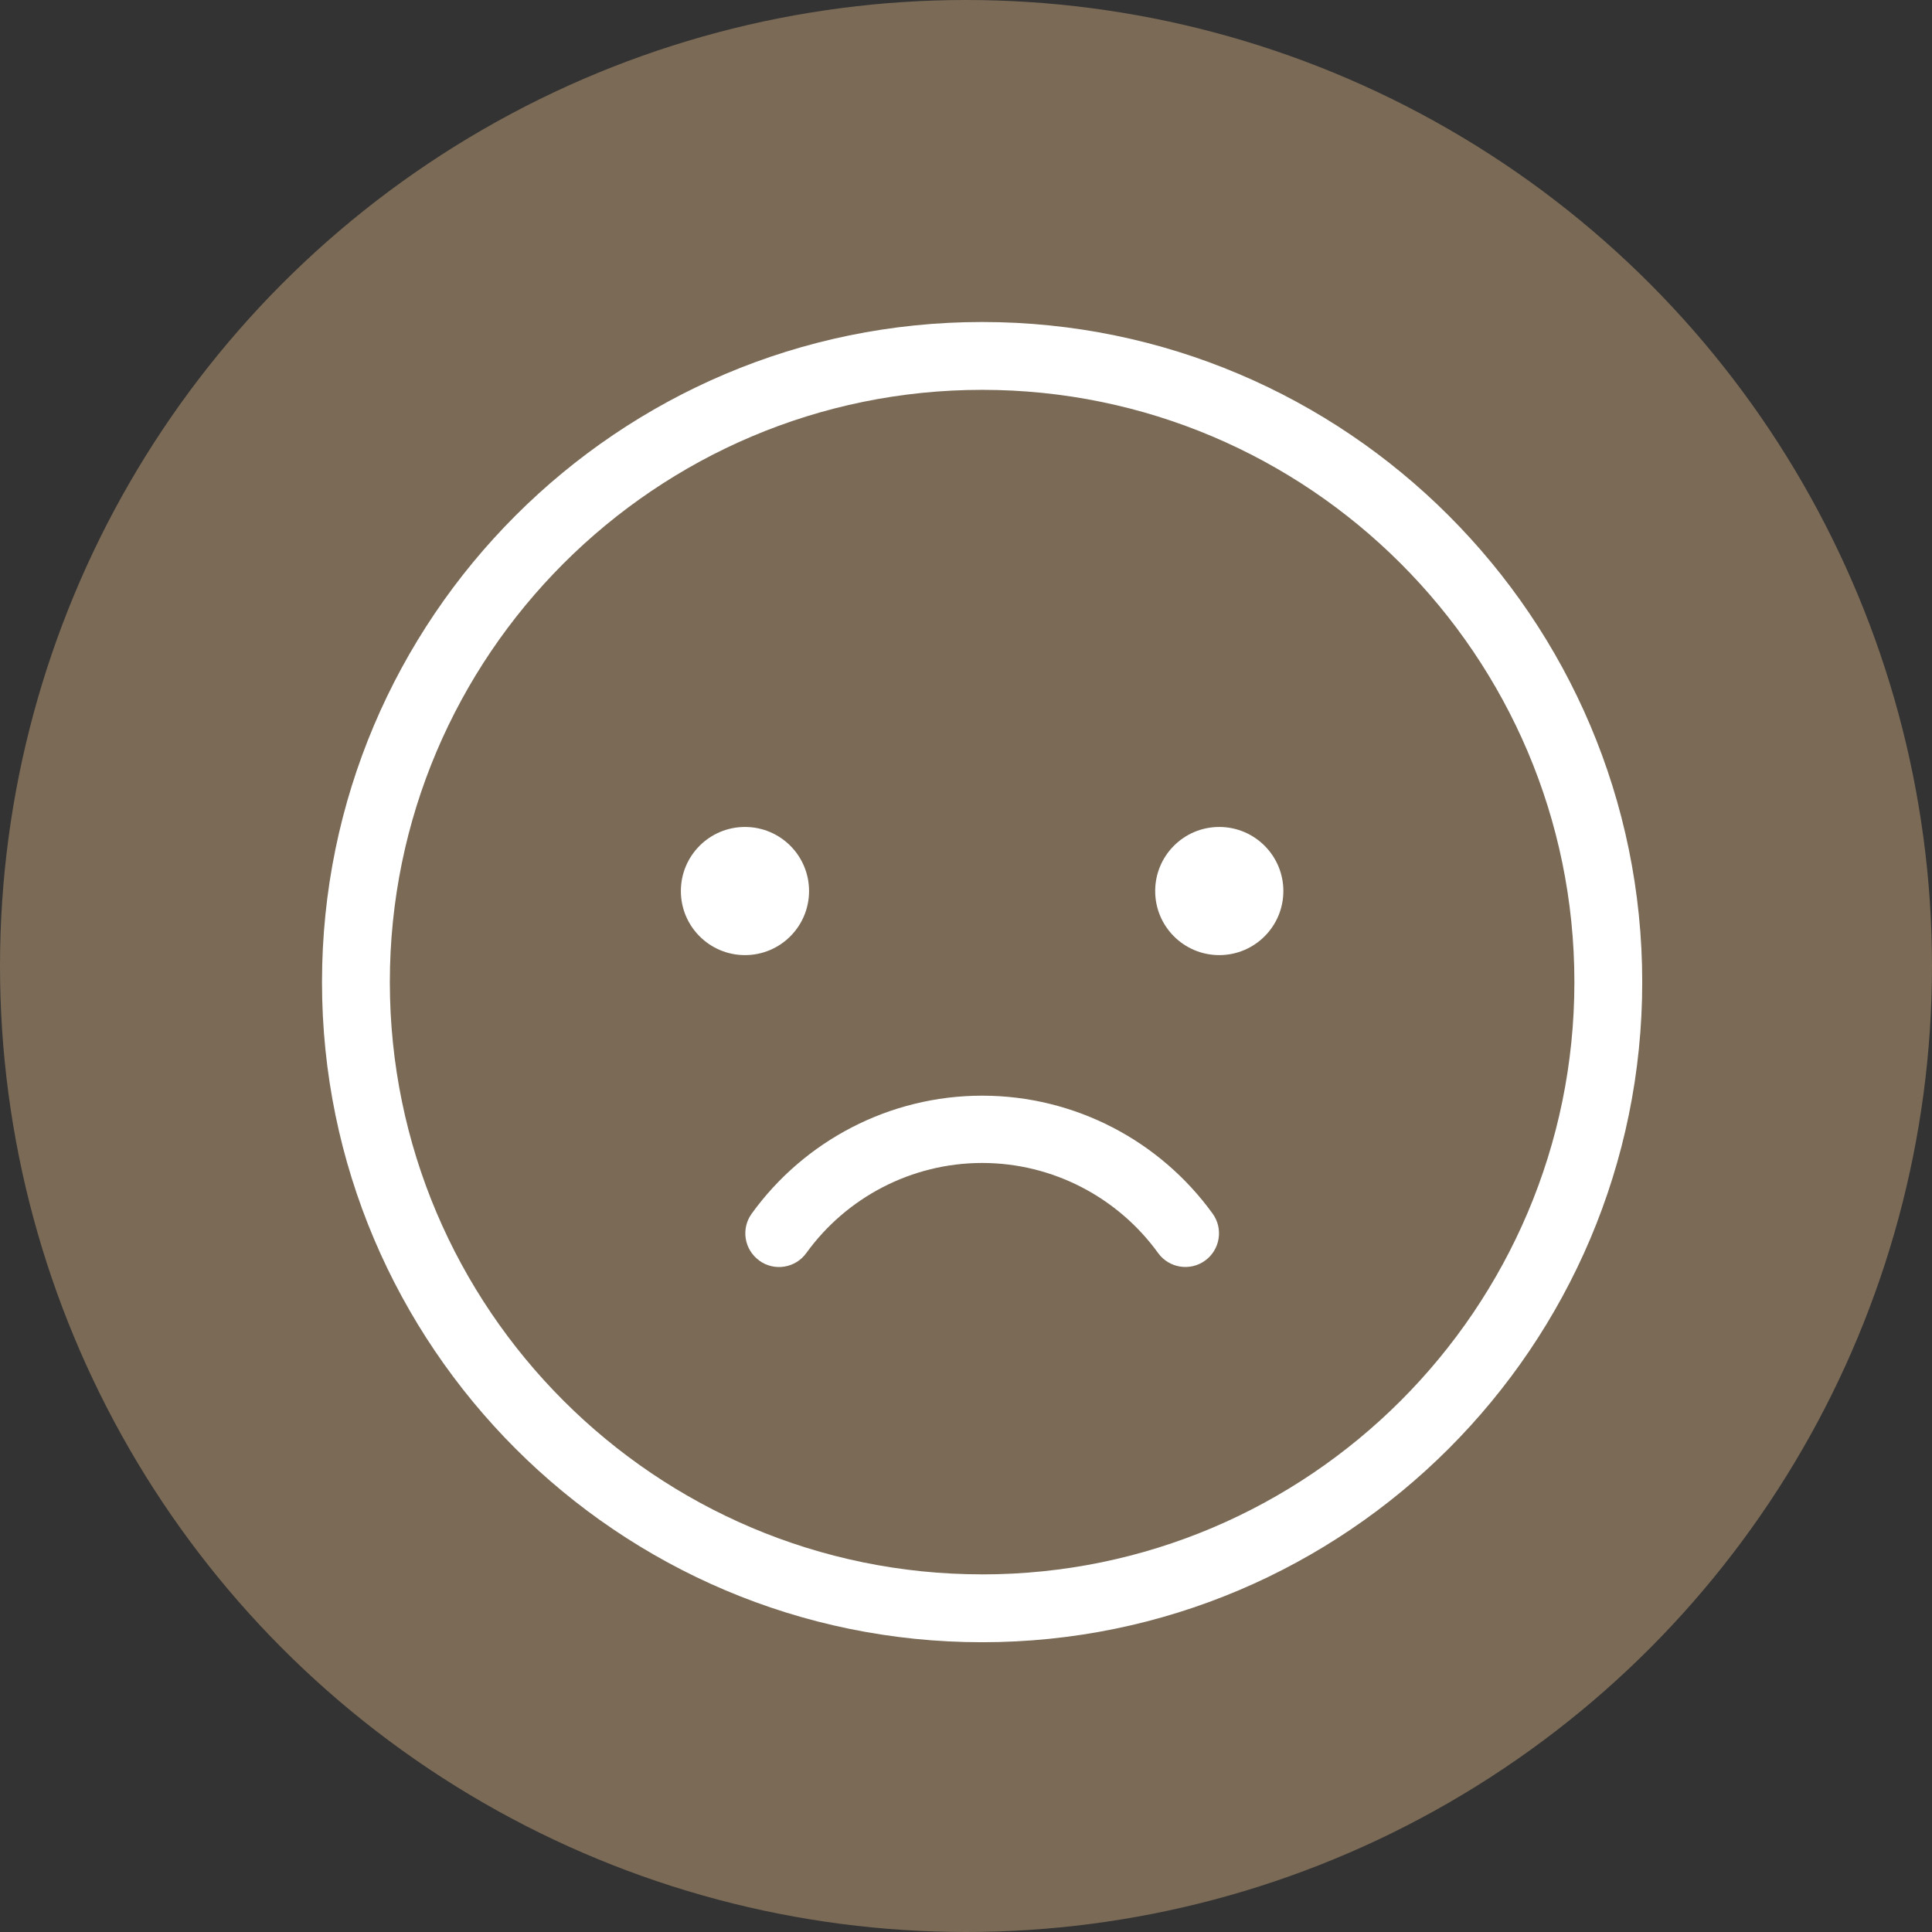
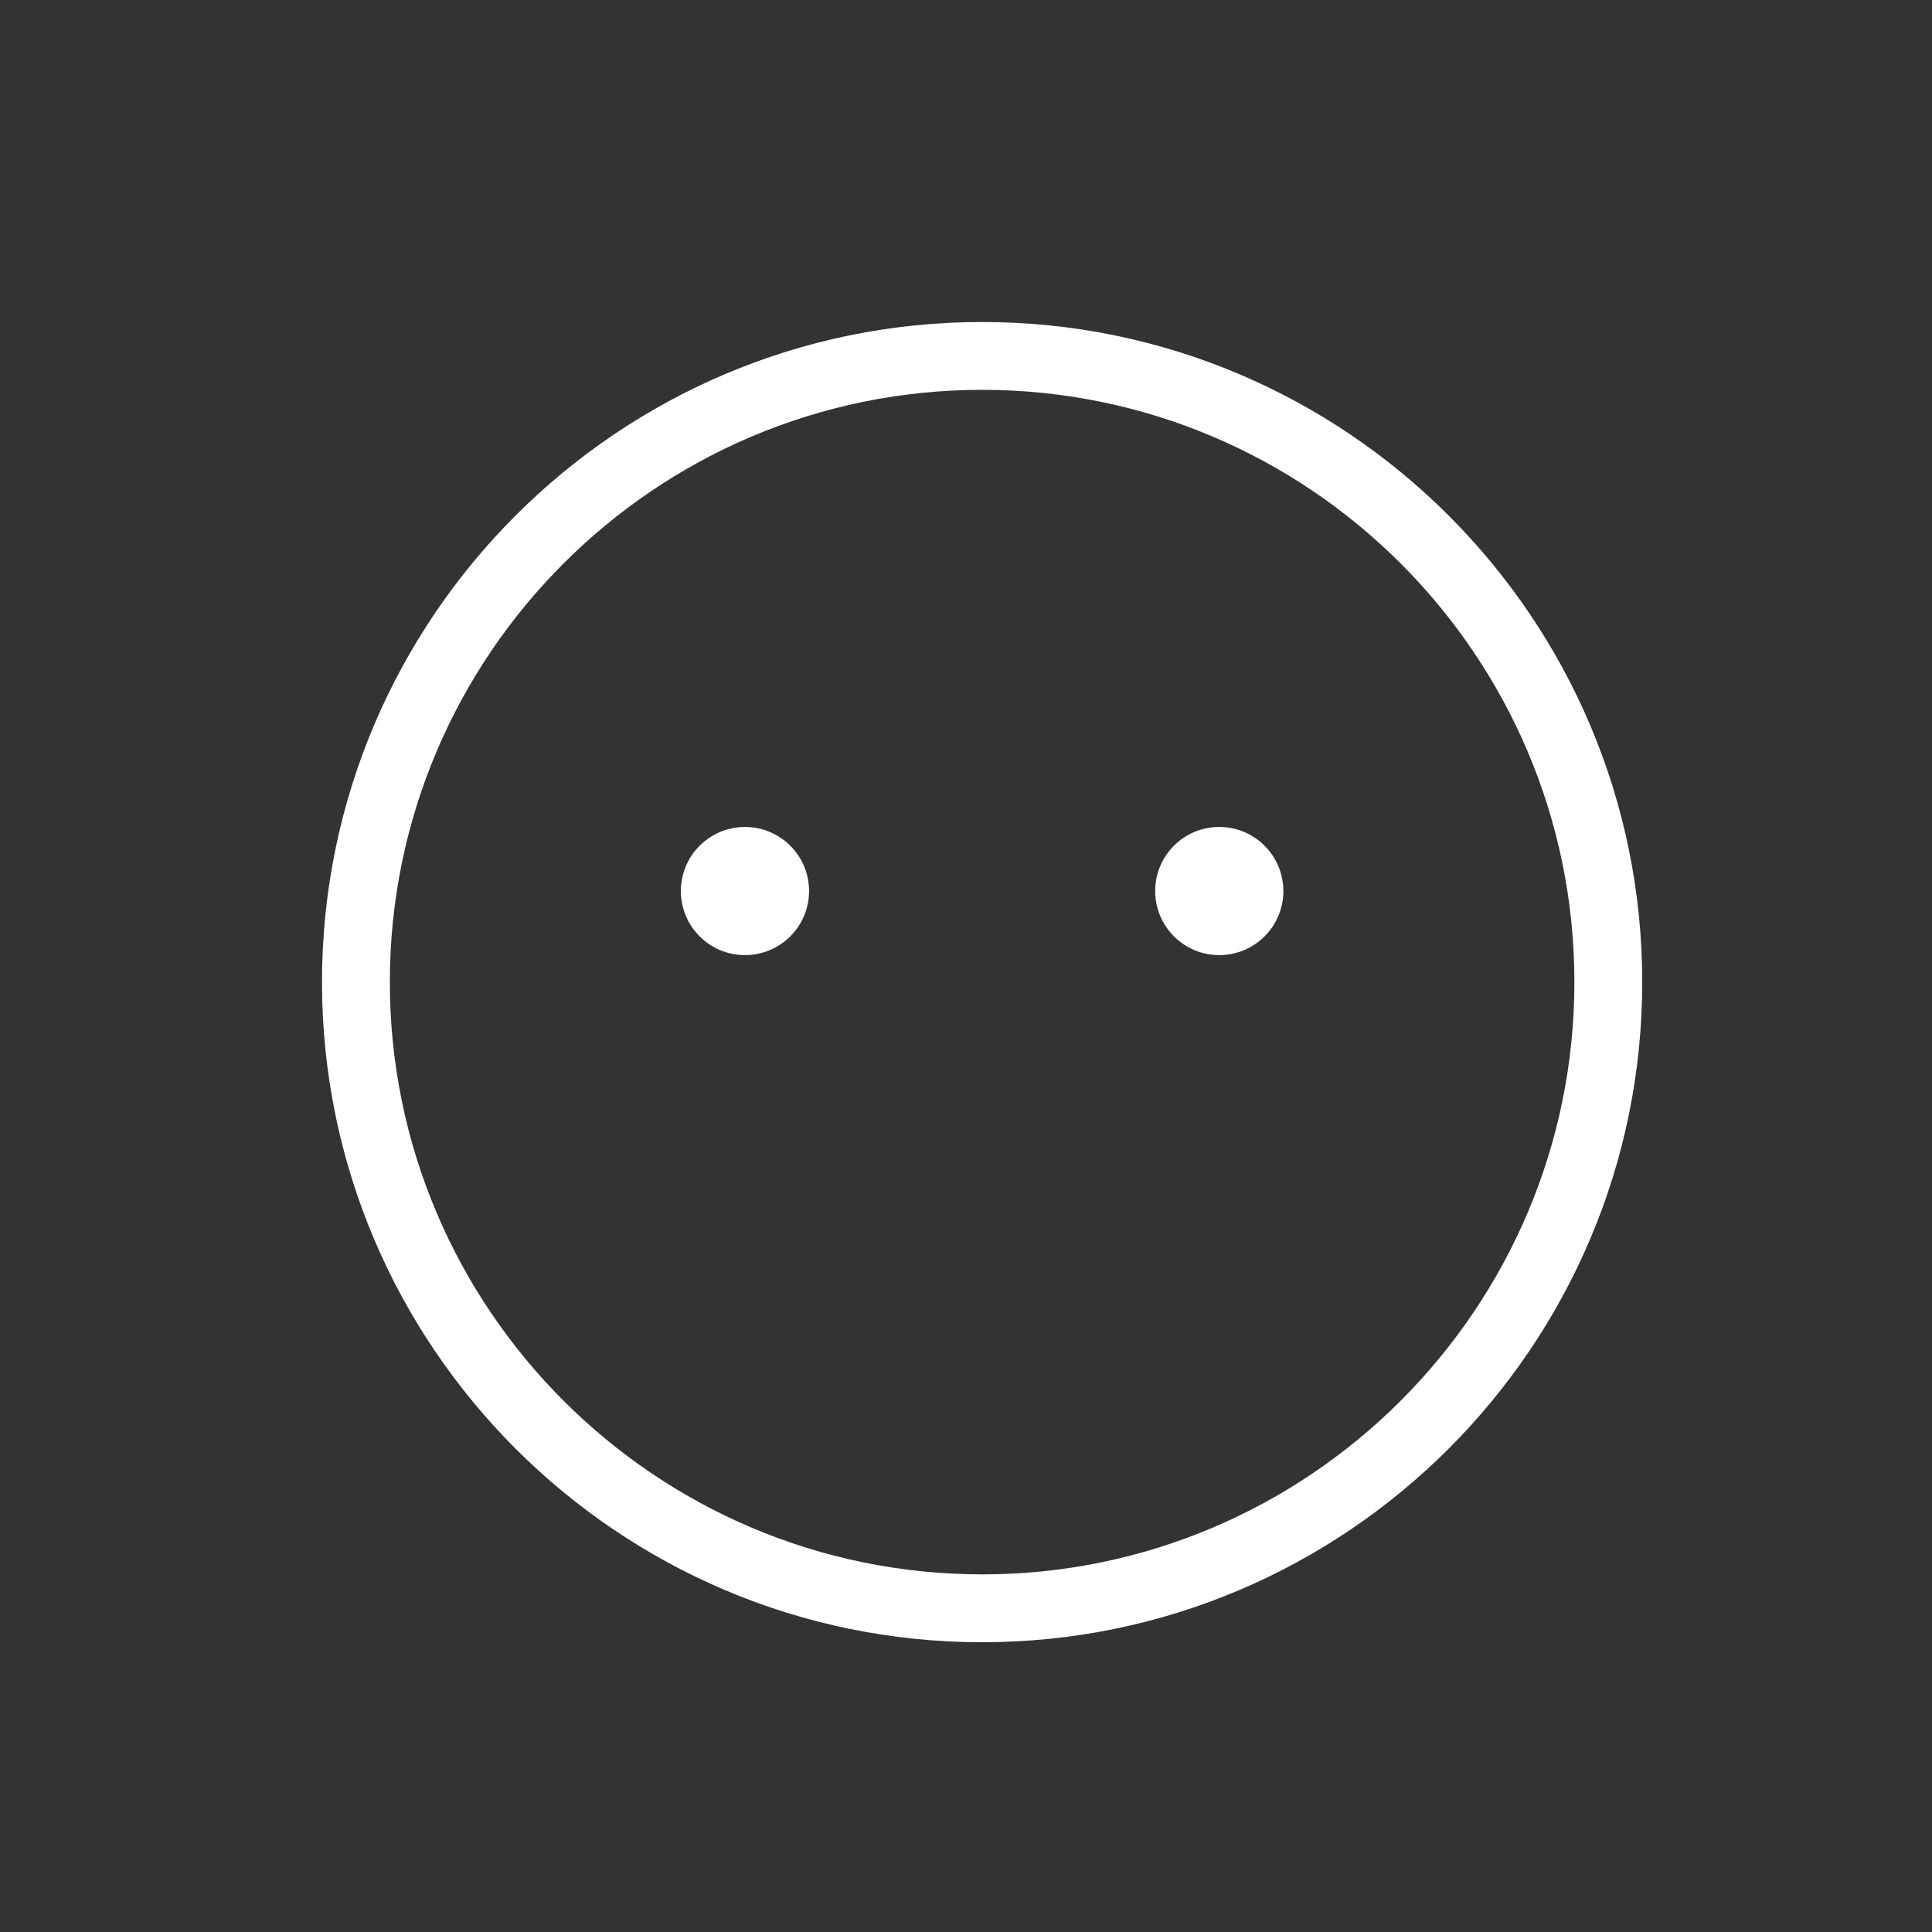
<svg xmlns="http://www.w3.org/2000/svg" width="60" height="60" viewBox="0 0 60 60" fill="none">
  <rect x="0" y="0" width="60" height="60" fill="#333333" stroke="none" />
-   <circle cx="30" cy="30" r="30" fill="#7A6A56" />
  <g clip-path="url(#clip0_1314_1770)">
    <path d="M25.126 27.672C25.126 26.572 24.235 25.682 23.136 25.682C22.037 25.682 21.145 26.572 21.145 27.672C21.145 28.772 22.037 29.662 23.136 29.662C24.235 29.662 25.126 28.771 25.126 27.672Z" fill="white" />
    <path d="M37.865 25.682C36.766 25.682 35.875 26.572 35.875 27.672C35.875 28.772 36.766 29.662 37.865 29.662C38.964 29.662 39.856 28.771 39.856 27.672C39.856 26.573 38.964 25.682 37.865 25.682Z" fill="white" />
-     <path d="M23.582 39.151C24.049 39.489 24.704 39.383 25.041 38.914C26.285 37.191 28.305 36.117 30.503 36.117C32.698 36.117 34.721 37.191 35.966 38.914C36.304 39.382 36.958 39.487 37.424 39.15C37.892 38.811 37.998 38.158 37.659 37.69C36.028 35.432 33.384 34.027 30.502 34.027C27.62 34.027 24.975 35.432 23.345 37.69C23.006 38.158 23.112 38.811 23.581 39.148L23.582 39.151Z" fill="white" />
    <path d="M30.5 10C19.196 10 10 19.196 10 30.5C10 41.805 19.196 51.001 30.5 51.001C41.805 51.001 51.001 41.805 51.001 30.5C51.001 19.196 41.804 10 30.5 10ZM30.5 48.893C20.358 48.893 12.107 40.642 12.107 30.5C12.107 20.357 20.358 12.107 30.5 12.107C40.643 12.107 48.894 20.358 48.894 30.5C48.894 40.643 40.643 48.894 30.5 48.894V48.893Z" fill="white" />
  </g>
  <defs>
    <clipPath id="clip0_1314_1770">
      <rect width="41" height="41" fill="white" transform="translate(10 10)" />
    </clipPath>
  </defs>
</svg>